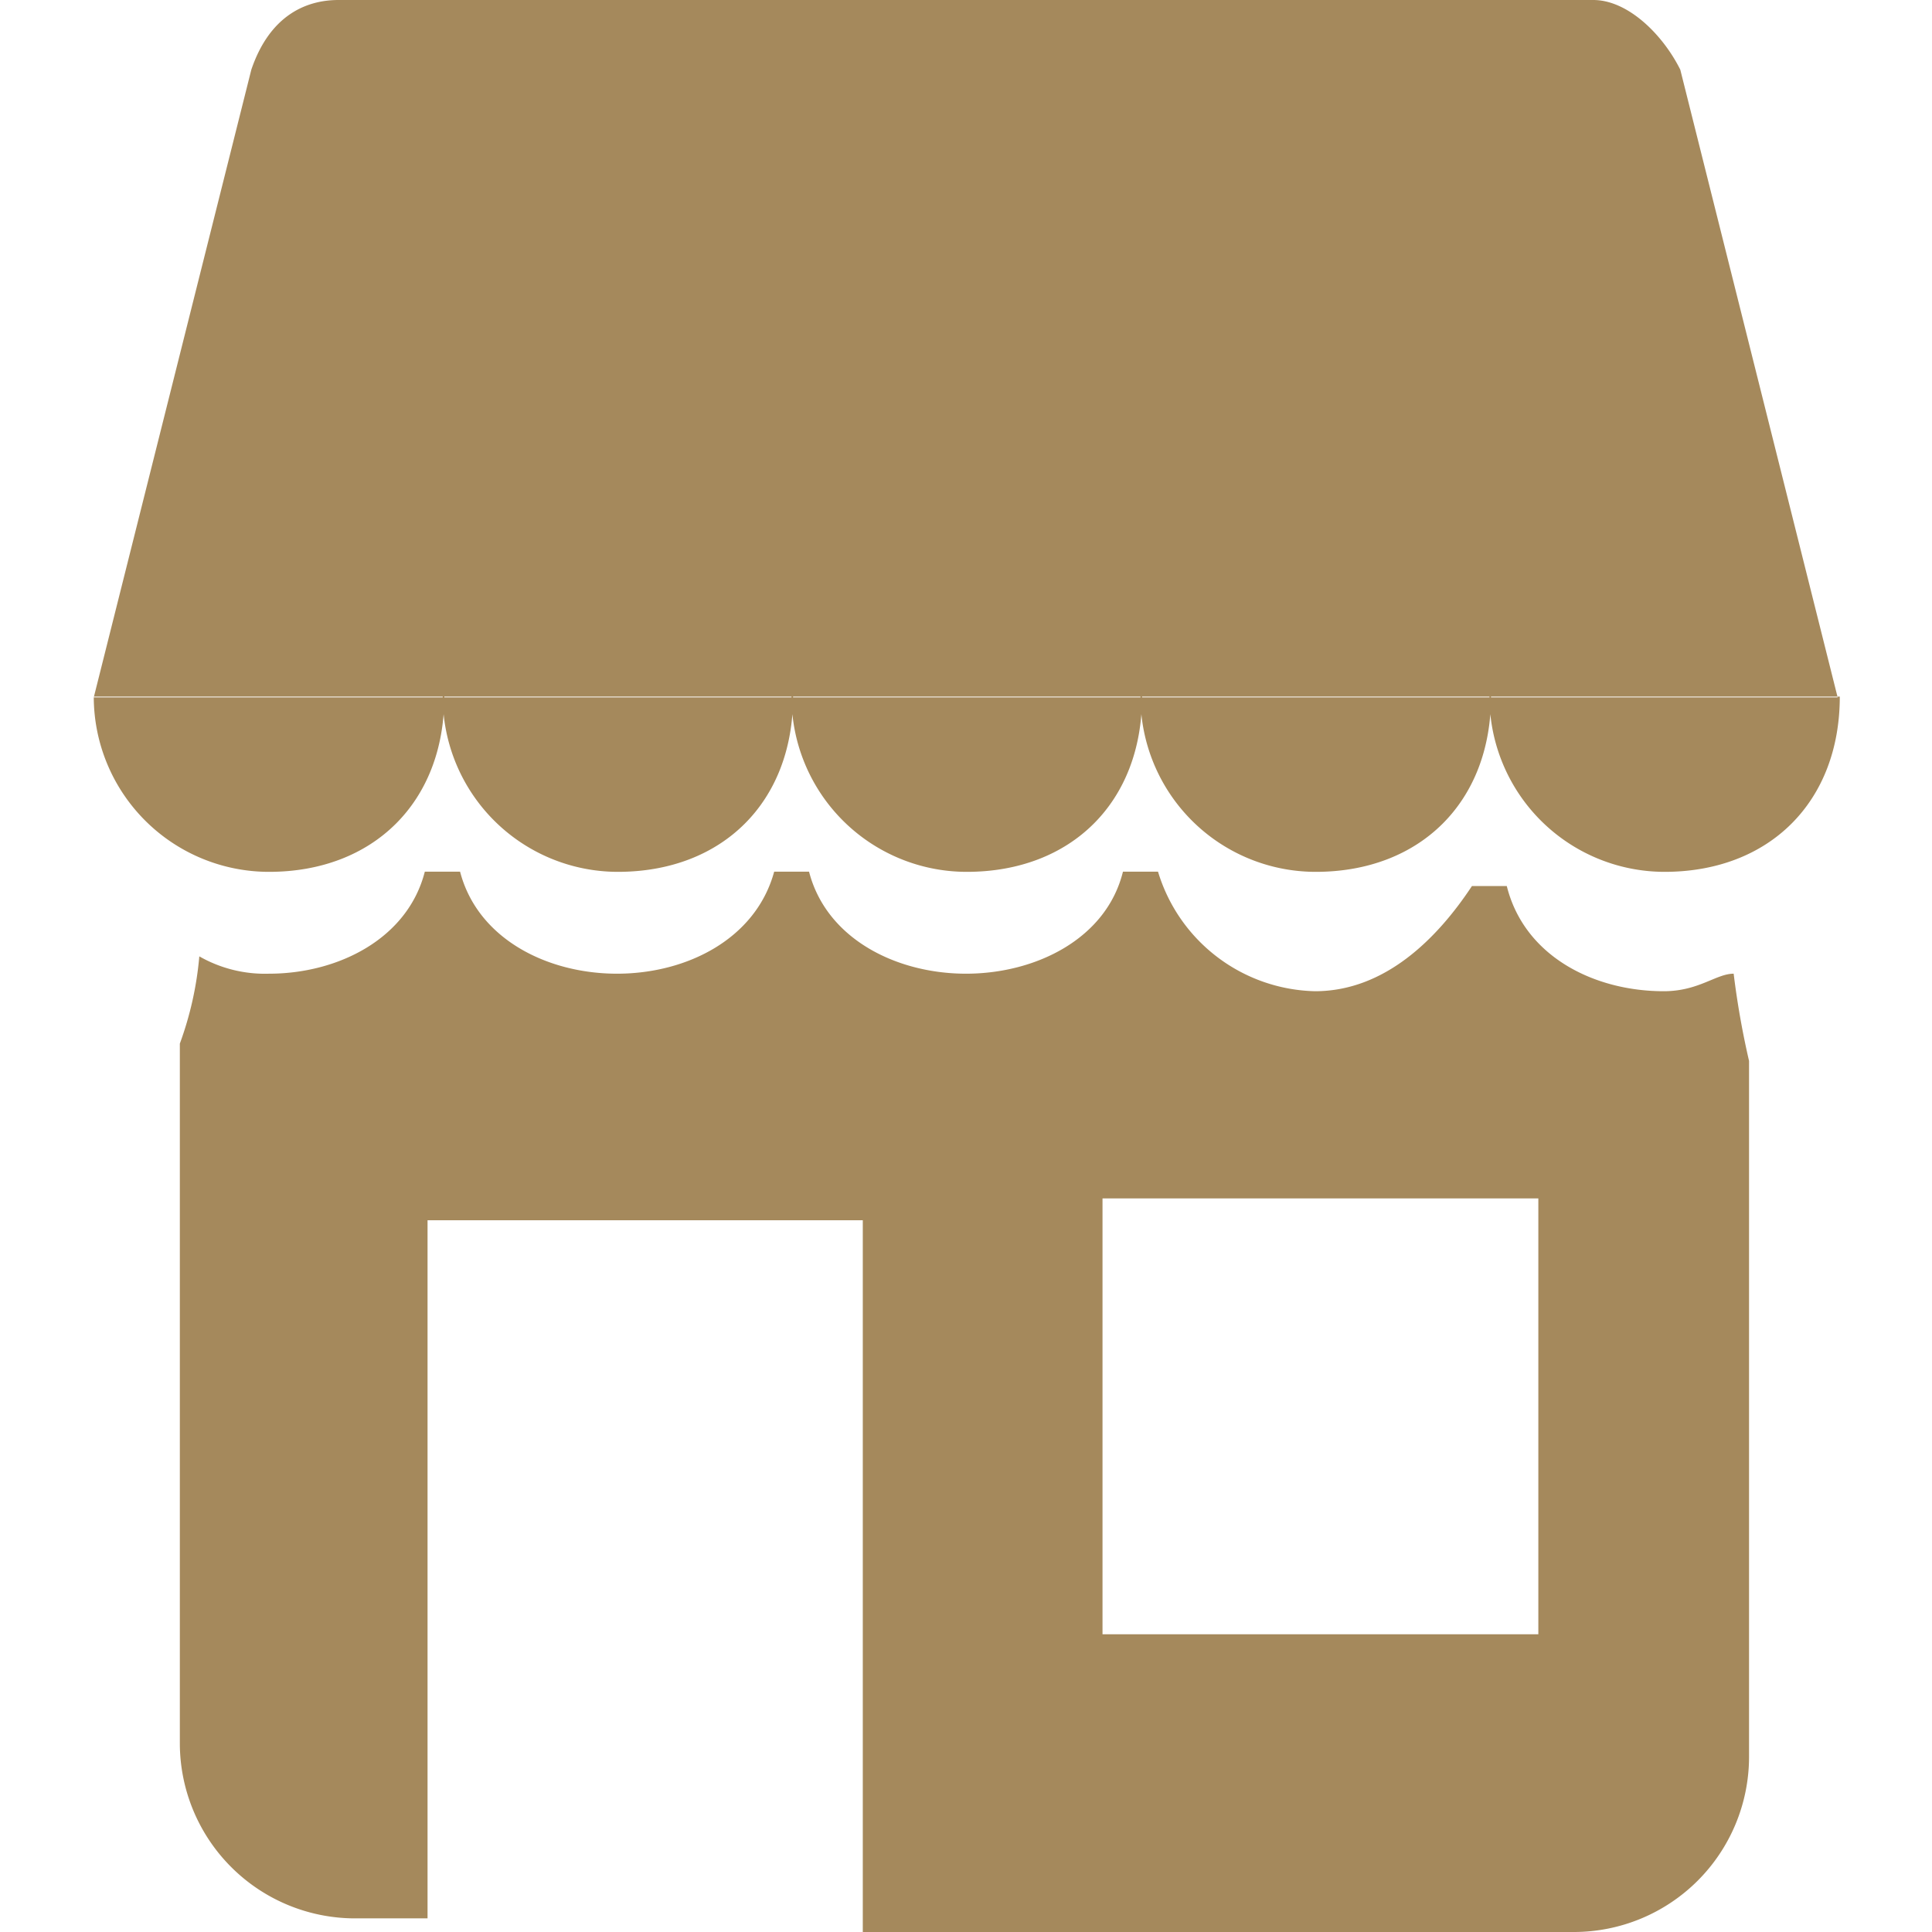
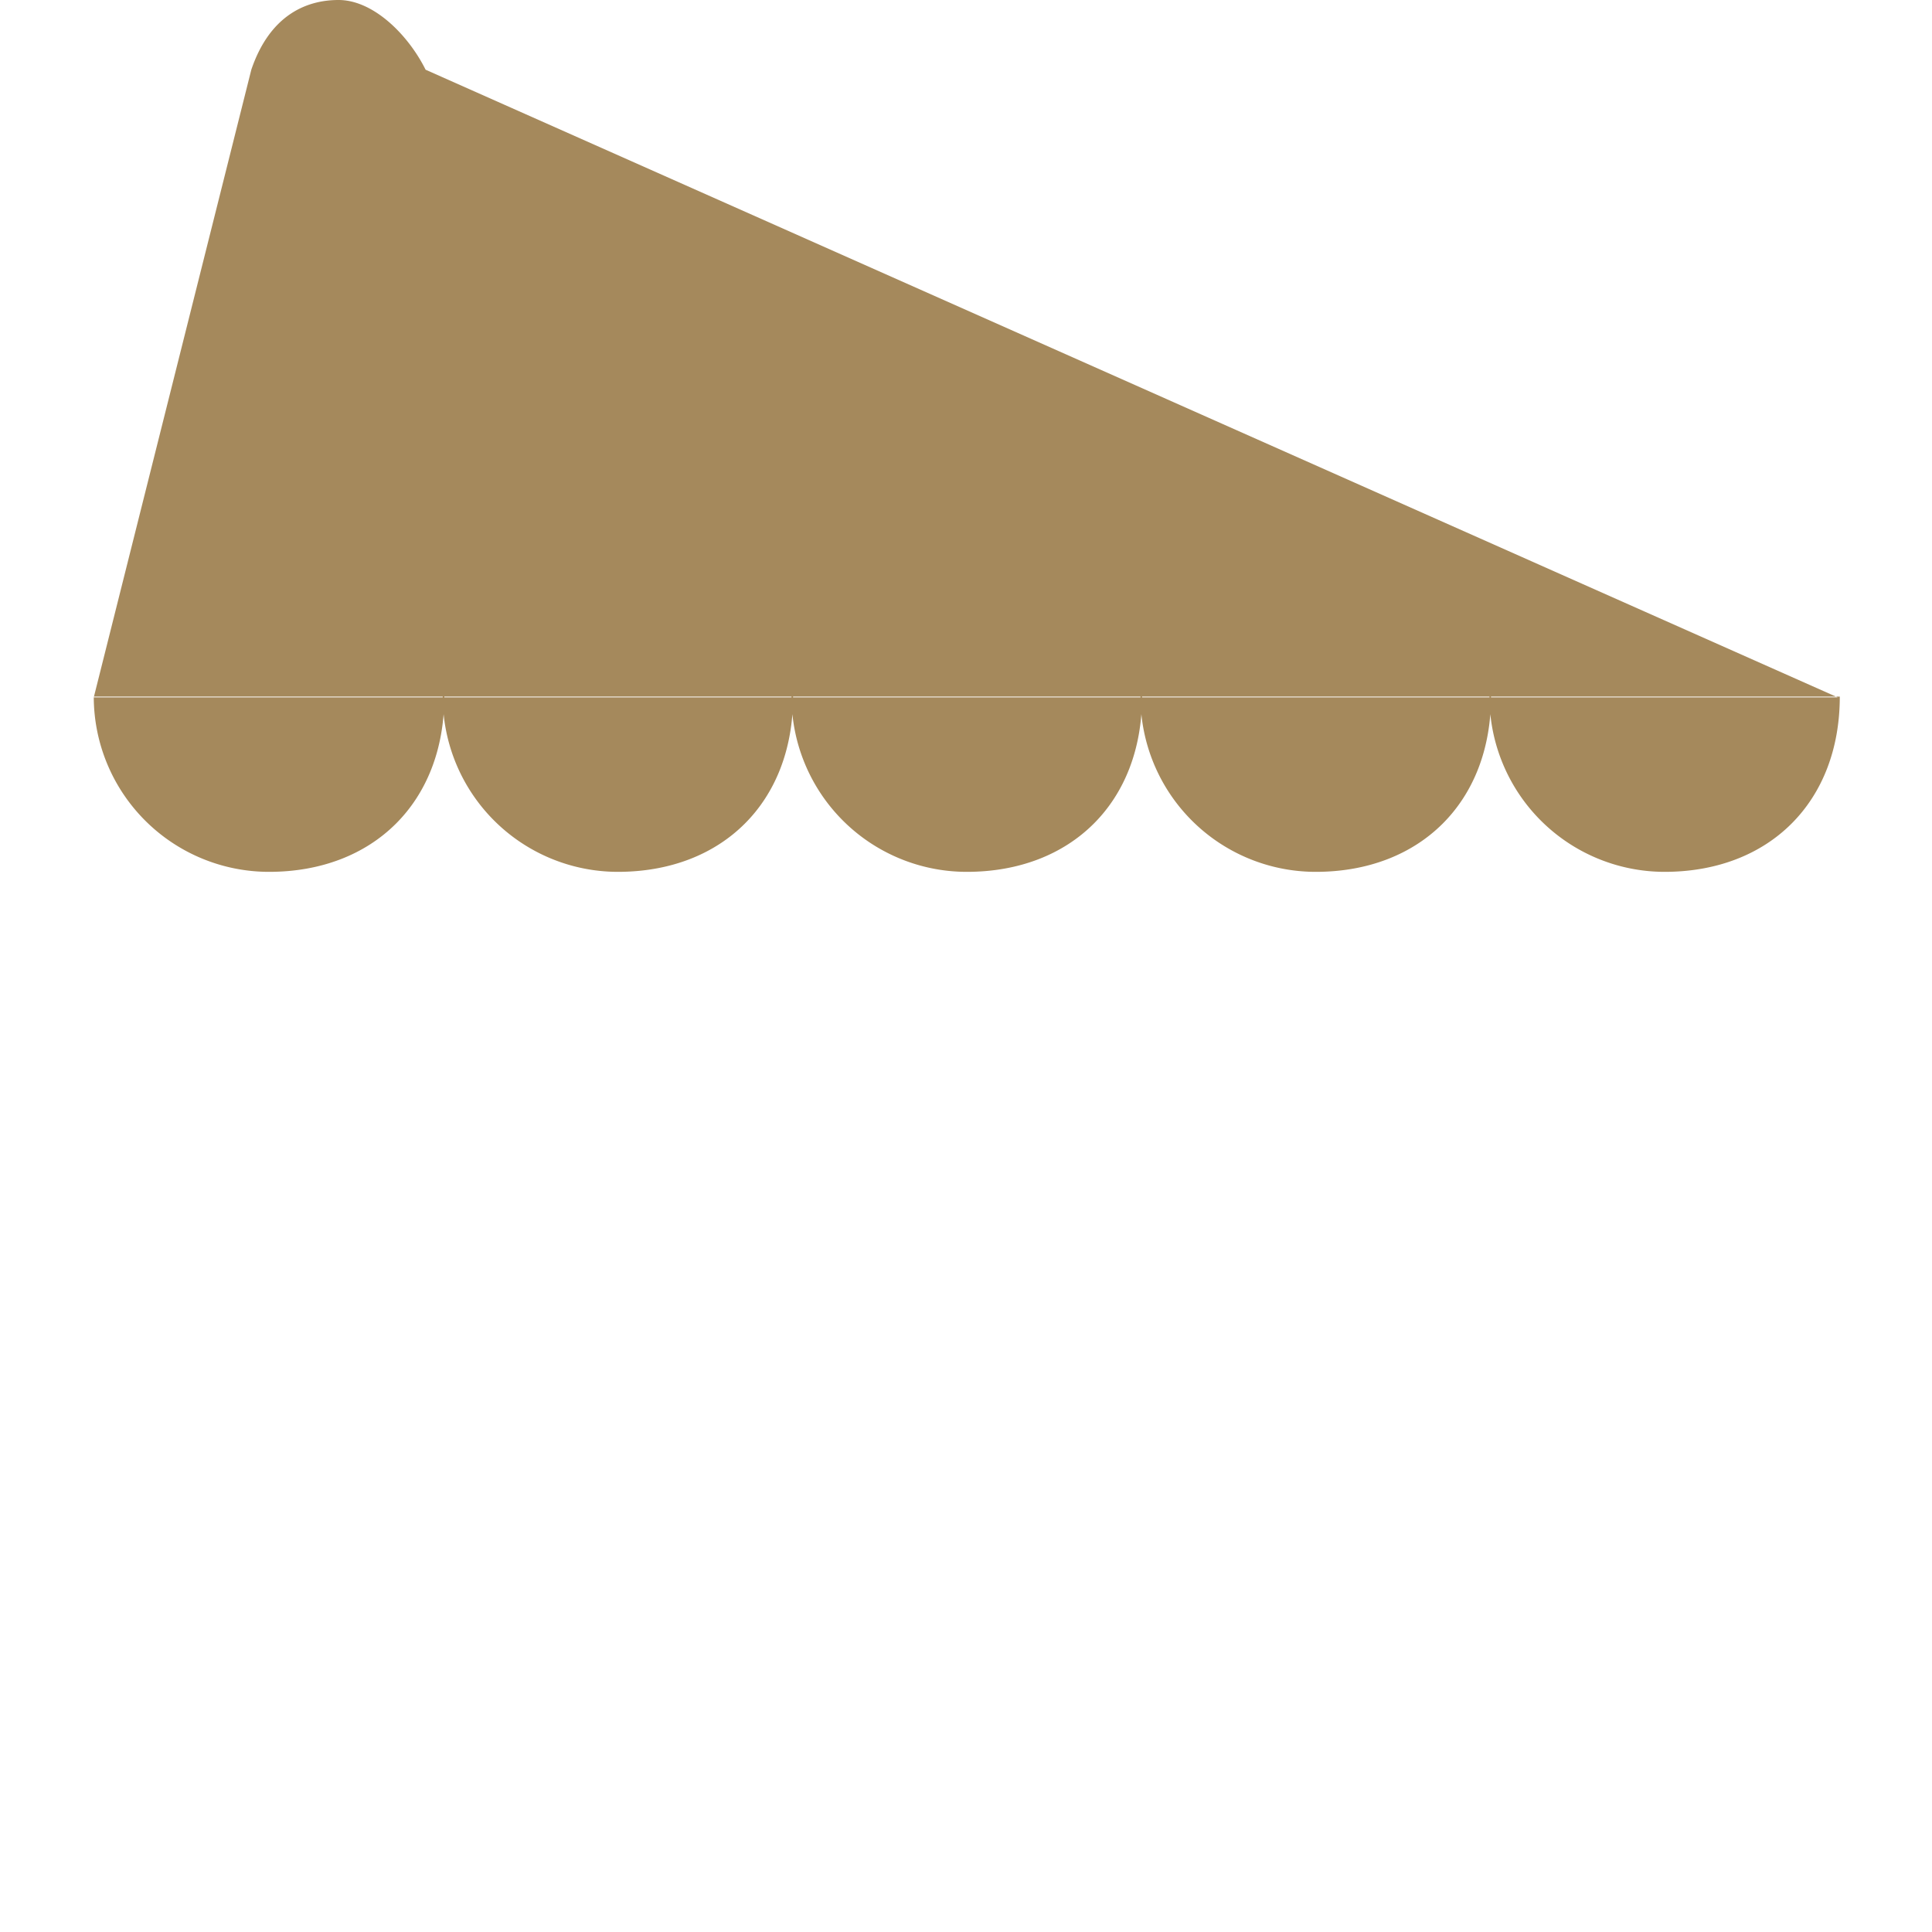
<svg xmlns="http://www.w3.org/2000/svg" width="16" height="16" viewBox="0 0 89.58 99.21">
  <title>Asset 40</title>
  <g id="Layer_2" data-name="Layer 2">
    <g id="Layer_1-2" data-name="Layer 1">
-       <path d="M89.55,35.81H0L8.09,3.58C9,.9,10.78,0,12.57,0H77c1.79,0,3.58,1.79,4.47,3.58ZM9,44.77c5.37,0,9-3.59,9-9H0A9,9,0,0,0,9,44.77Zm17.91,0c5.38,0,9-3.59,9-9H17.92A9,9,0,0,0,26.87,44.77Zm17.92,0c5.38,0,9-3.59,9-9H35.83A9,9,0,0,0,44.79,44.77Zm17.92,0c5.37,0,9-3.59,9-9H53.75A9,9,0,0,0,62.71,44.77Zm17.91,0c5.38,0,9-3.59,9-9H71.67A9,9,0,0,0,80.62,44.77Z" id="id_101" style="fill: rgb(165, 137, 92);" />
-       <path d="M84.21,50c-.9,0-1.79.9-3.59.9-3.58,0-7.16-1.79-8.06-5.4H70.77c-1.79,2.71-4.48,5.4-8.06,5.4a8.63,8.63,0,0,1-8.06-6.14h-1.8C52,48.21,48.37,50,44.79,50s-7.17-1.79-8.06-5.24H34.94C34,48.21,30.46,50,26.87,50s-7.16-1.79-8.06-5.24H17C16.12,48.21,12.54,50,9,50a6.79,6.79,0,0,1-3.58-.89,17.36,17.36,0,0,1-1,4.48V89.51a9,9,0,0,0,9,9h3.72V62.66H39.49V99.21H76a9,9,0,0,0,9-8.95V54.48A43.22,43.22,0,0,1,84.21,50ZM73.28,83.92H51.8V61.54H74.18V83.92Z" id="id_102" style="fill: rgb(165, 137, 92);" />
+       <path d="M89.55,35.81H0L8.09,3.58C9,.9,10.78,0,12.57,0c1.79,0,3.58,1.79,4.47,3.58ZM9,44.77c5.37,0,9-3.59,9-9H0A9,9,0,0,0,9,44.77Zm17.91,0c5.38,0,9-3.59,9-9H17.92A9,9,0,0,0,26.87,44.77Zm17.92,0c5.38,0,9-3.59,9-9H35.83A9,9,0,0,0,44.79,44.77Zm17.92,0c5.37,0,9-3.59,9-9H53.75A9,9,0,0,0,62.71,44.77Zm17.91,0c5.38,0,9-3.59,9-9H71.67A9,9,0,0,0,80.62,44.77Z" id="id_101" style="fill: rgb(165, 137, 92);" />
    </g>
  </g>
</svg>